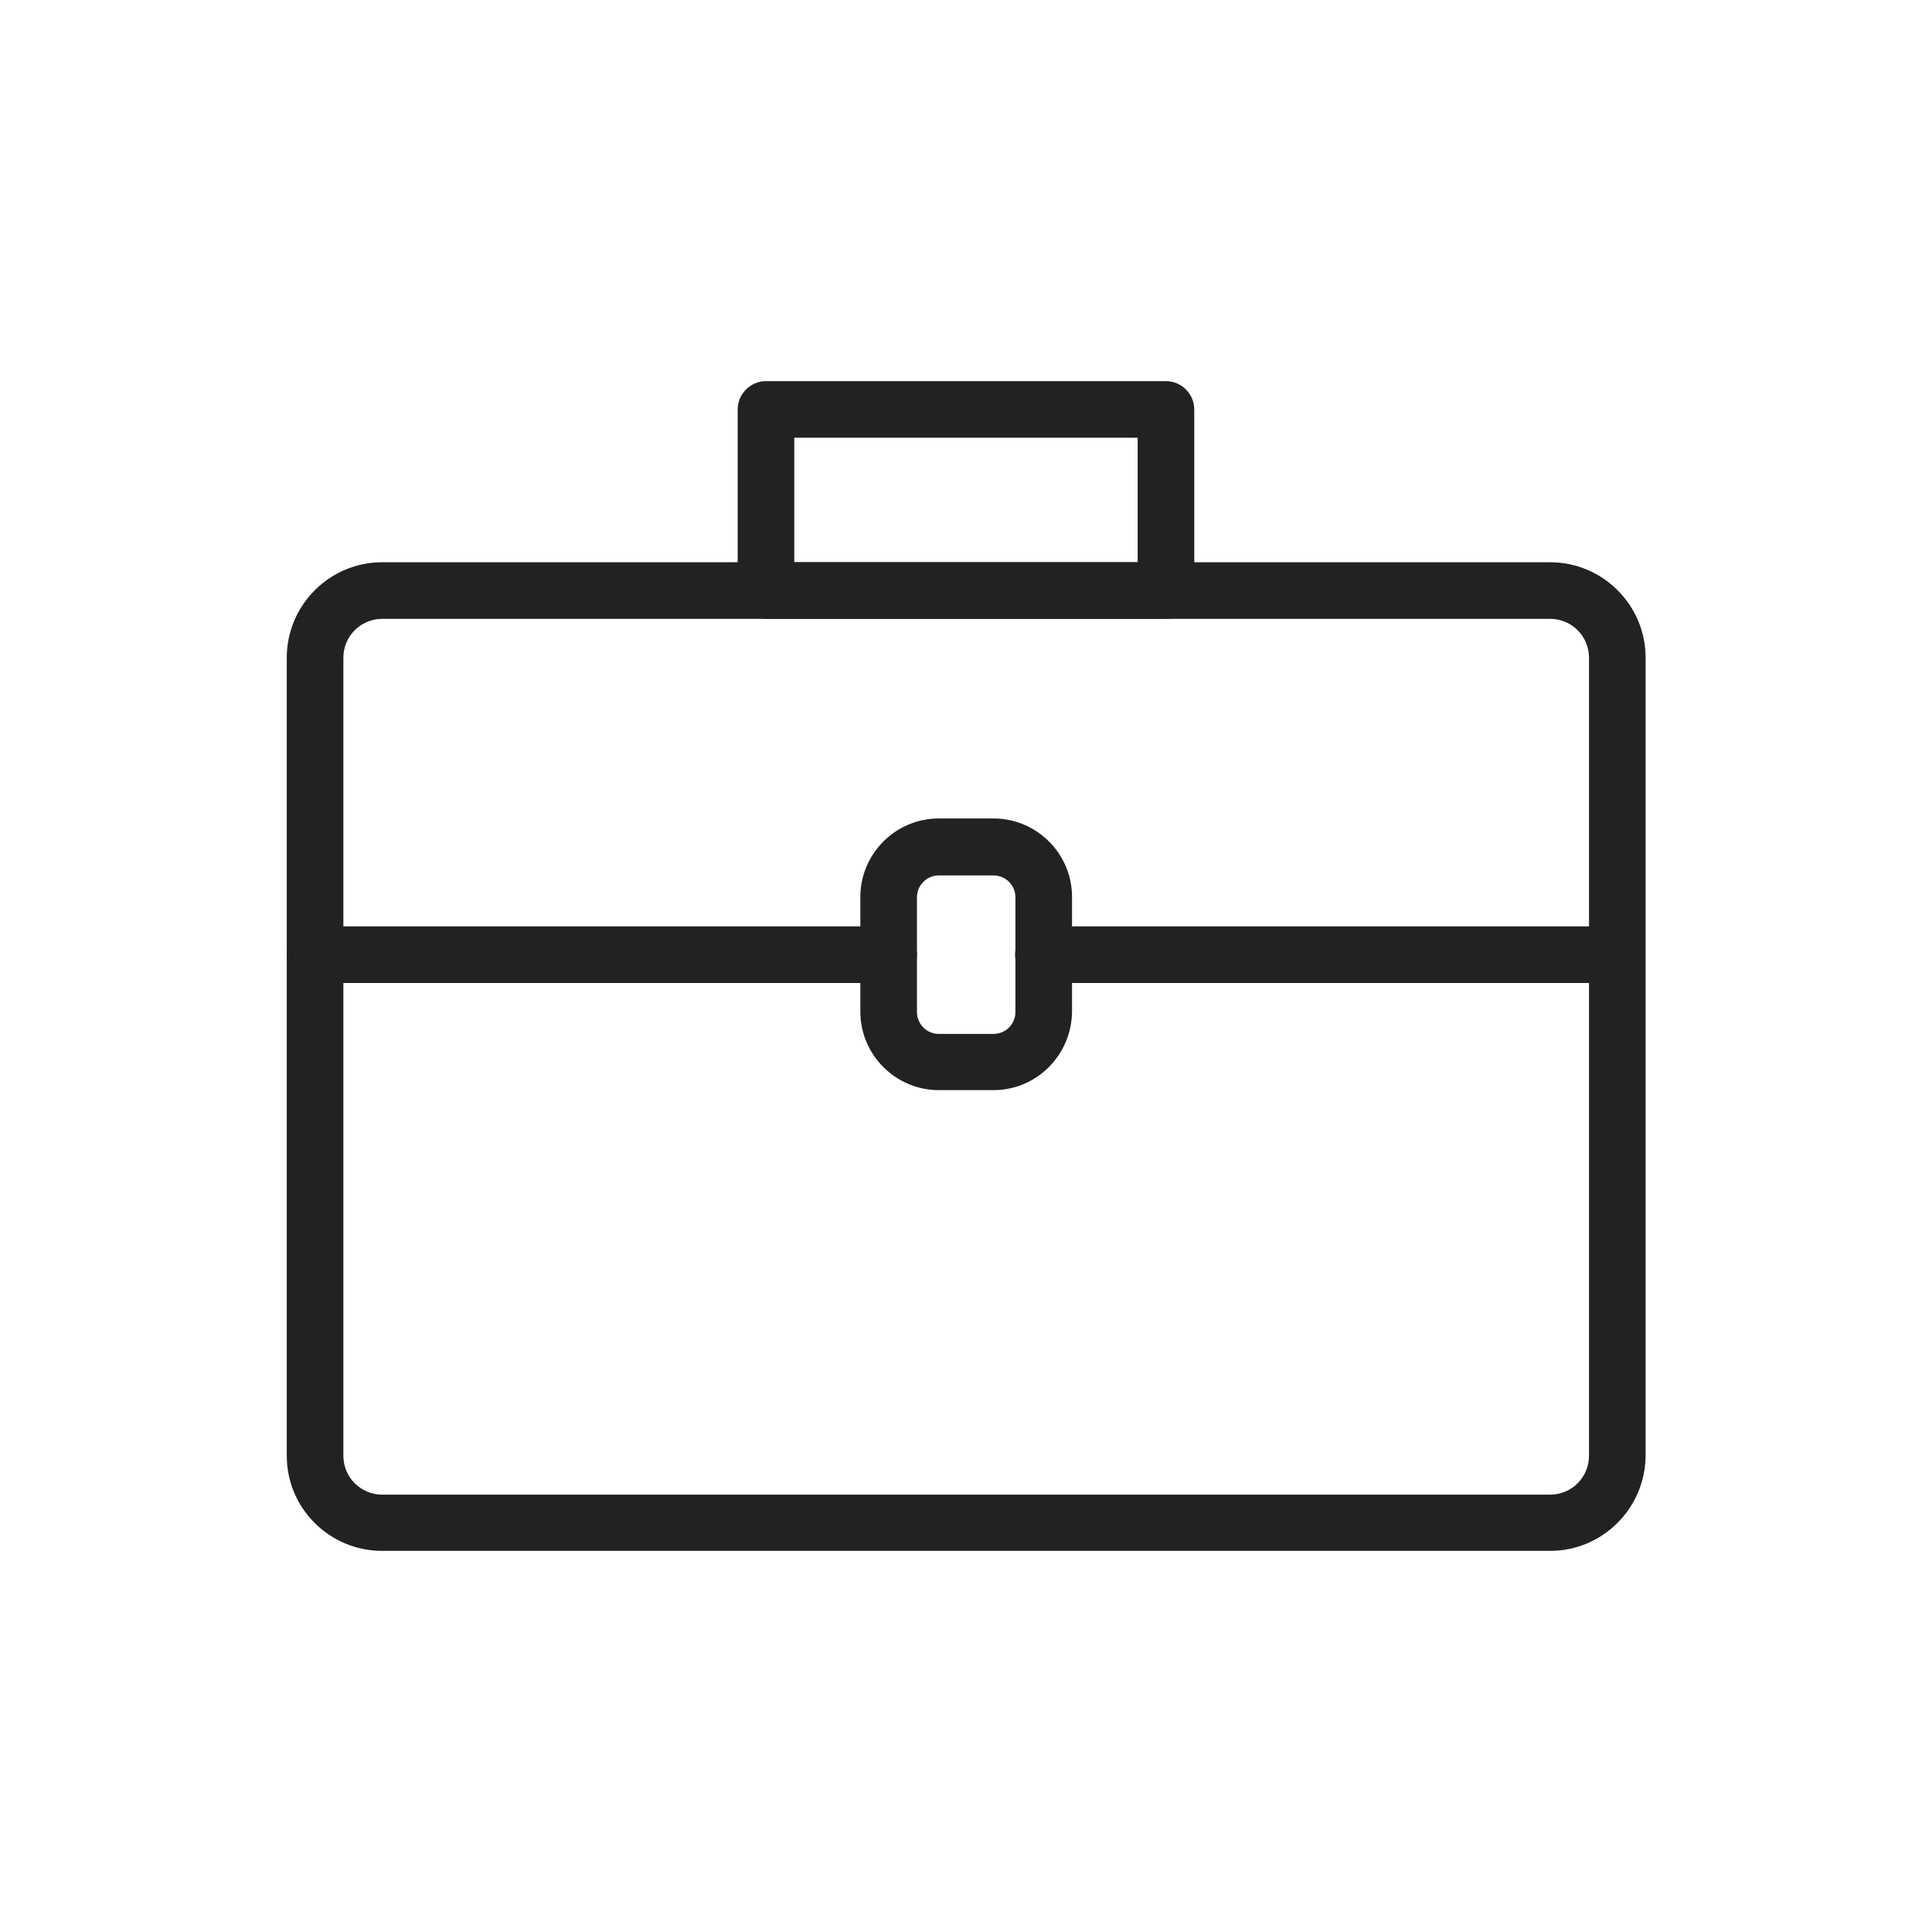
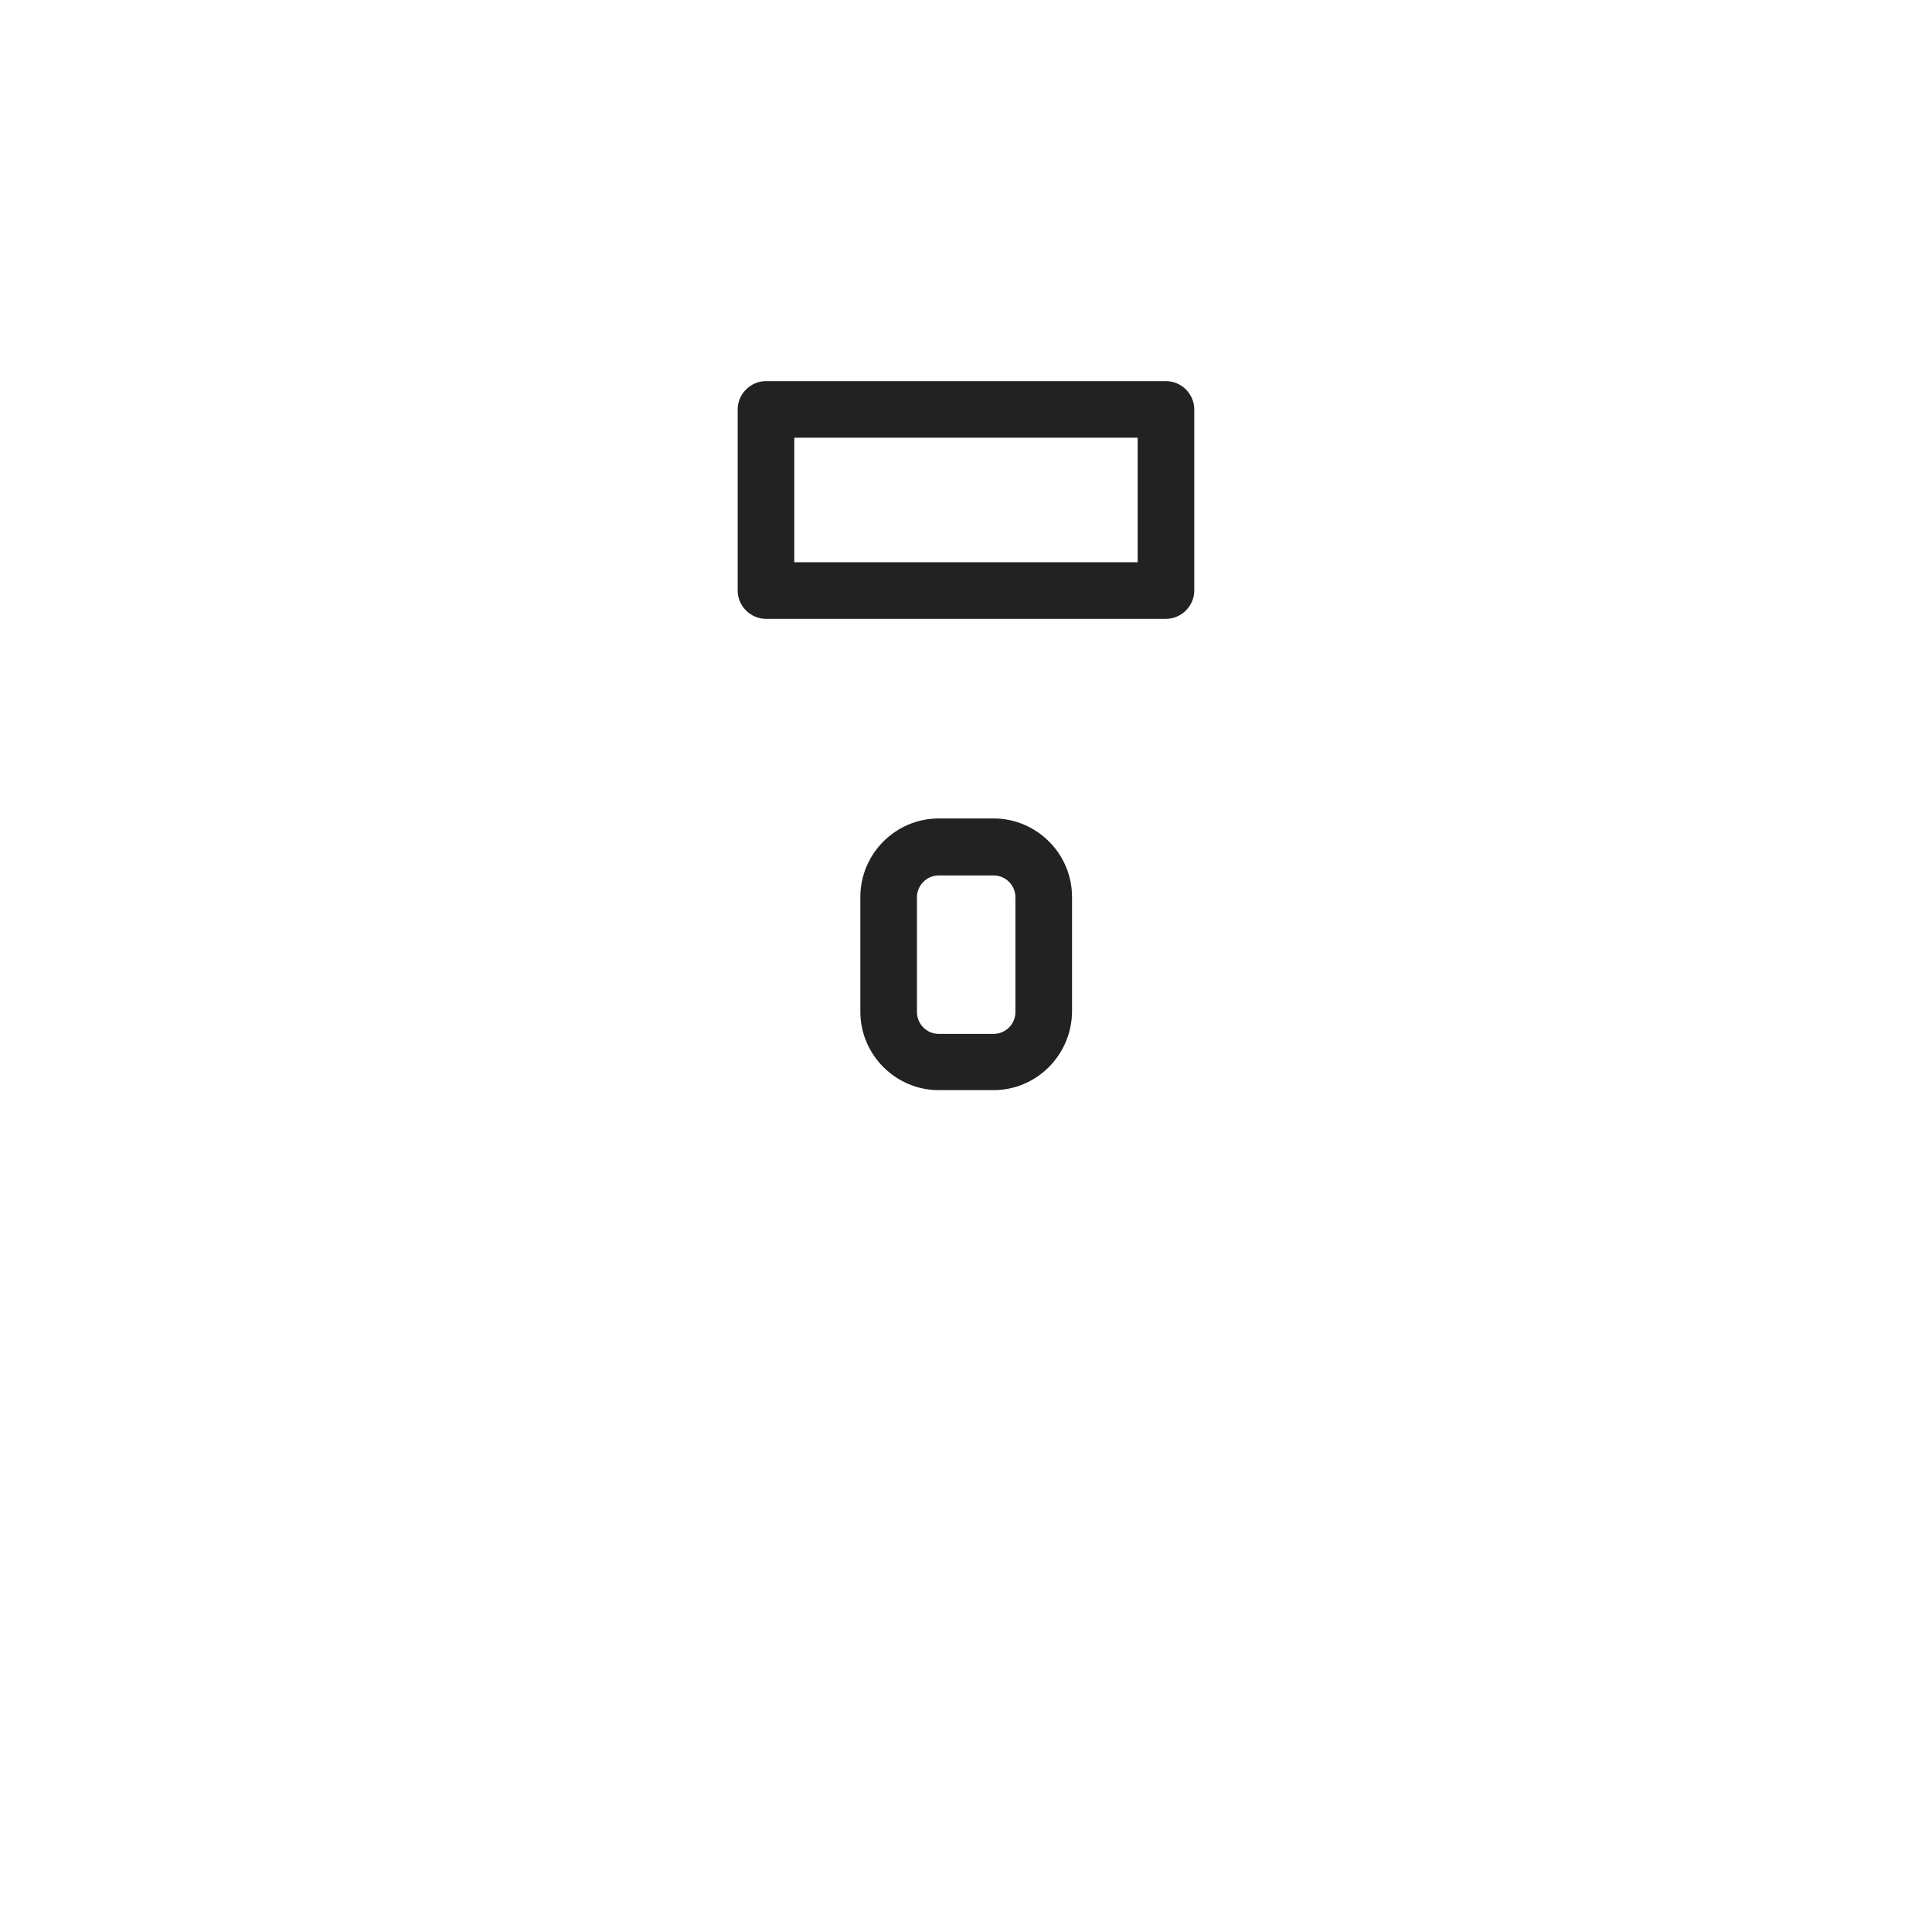
<svg xmlns="http://www.w3.org/2000/svg" width="67" height="67" viewBox="0 0 67 67" fill="none">
-   <path d="M53.757 53.783H13.256C11.424 53.783 9.945 52.304 9.945 50.486V22.809C9.945 20.99 11.424 19.498 13.256 19.498H53.757C55.576 19.498 57.068 20.977 57.068 22.809V50.486C57.055 52.304 55.576 53.783 53.757 53.783ZM13.256 21.461C12.51 21.461 11.908 22.063 11.908 22.809V50.486C11.908 51.231 12.51 51.833 13.256 51.833H53.757C54.503 51.833 55.105 51.231 55.105 50.486V22.809C55.105 22.063 54.503 21.461 53.757 21.461H13.256Z" fill="#232222" />
  <path d="M40.435 21.461H26.564C26.027 21.461 25.582 21.016 25.582 20.48V14.198C25.582 13.662 26.027 13.217 26.564 13.217H40.435C40.971 13.217 41.416 13.662 41.416 14.198V20.48C41.416 21.016 40.971 21.461 40.435 21.461ZM27.545 19.498H39.453V15.18H27.545V19.498Z" fill="#232222" />
  <path d="M34.455 37.805H32.558C31.066 37.805 29.836 36.588 29.836 35.083V31.105C29.836 29.613 31.053 28.383 32.558 28.383H34.455C35.947 28.383 37.177 29.6 37.177 31.105V35.083C37.164 36.588 35.947 37.805 34.455 37.805ZM32.558 30.359C32.139 30.359 31.799 30.7 31.799 31.118V35.096C31.799 35.515 32.139 35.855 32.558 35.855H34.455C34.874 35.855 35.214 35.515 35.214 35.096V31.118C35.214 30.7 34.874 30.359 34.455 30.359H32.558Z" fill="#232222" />
-   <path d="M56.073 34.089H36.183C35.646 34.089 35.201 33.644 35.201 33.107C35.201 32.571 35.646 32.126 36.183 32.126H56.073C56.61 32.126 57.055 32.571 57.055 33.107C57.055 33.644 56.61 34.089 56.073 34.089Z" fill="#232222" />
-   <path d="M30.817 34.089H10.927C10.39 34.089 9.945 33.644 9.945 33.107C9.945 32.571 10.39 32.126 10.927 32.126H30.817C31.354 32.126 31.799 32.571 31.799 33.107C31.799 33.644 31.354 34.089 30.817 34.089Z" fill="#232222" />
</svg>